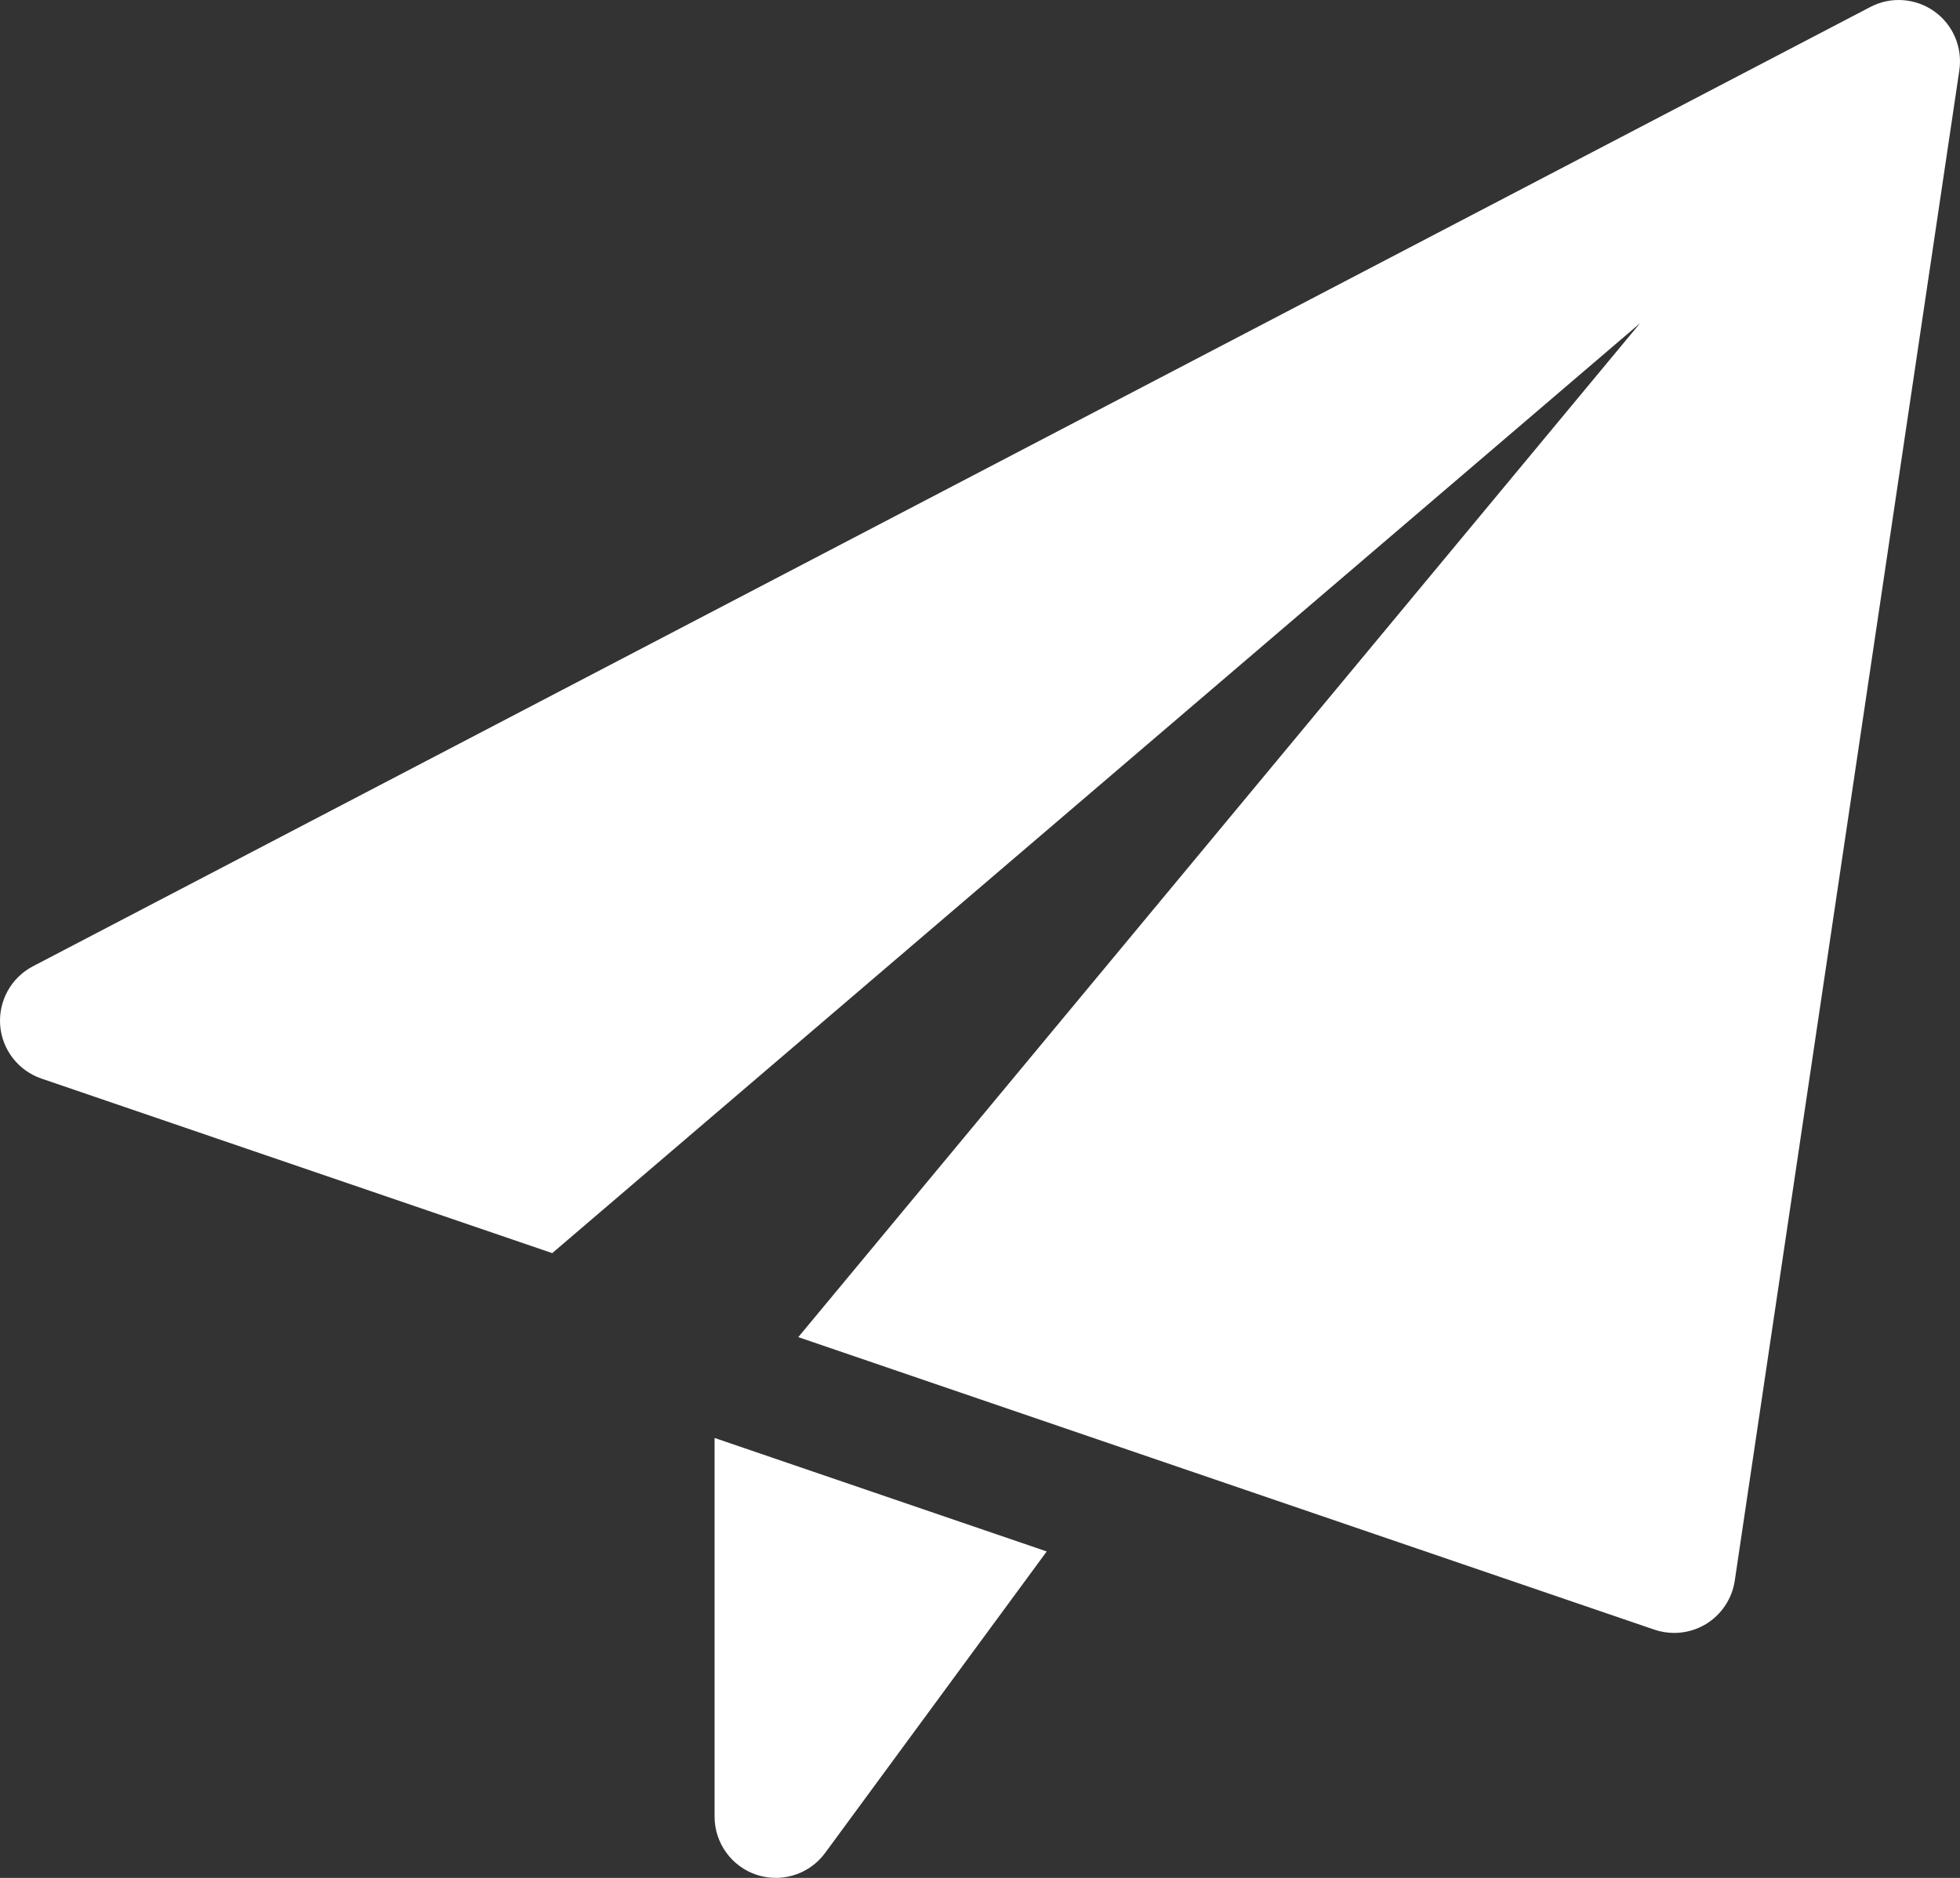
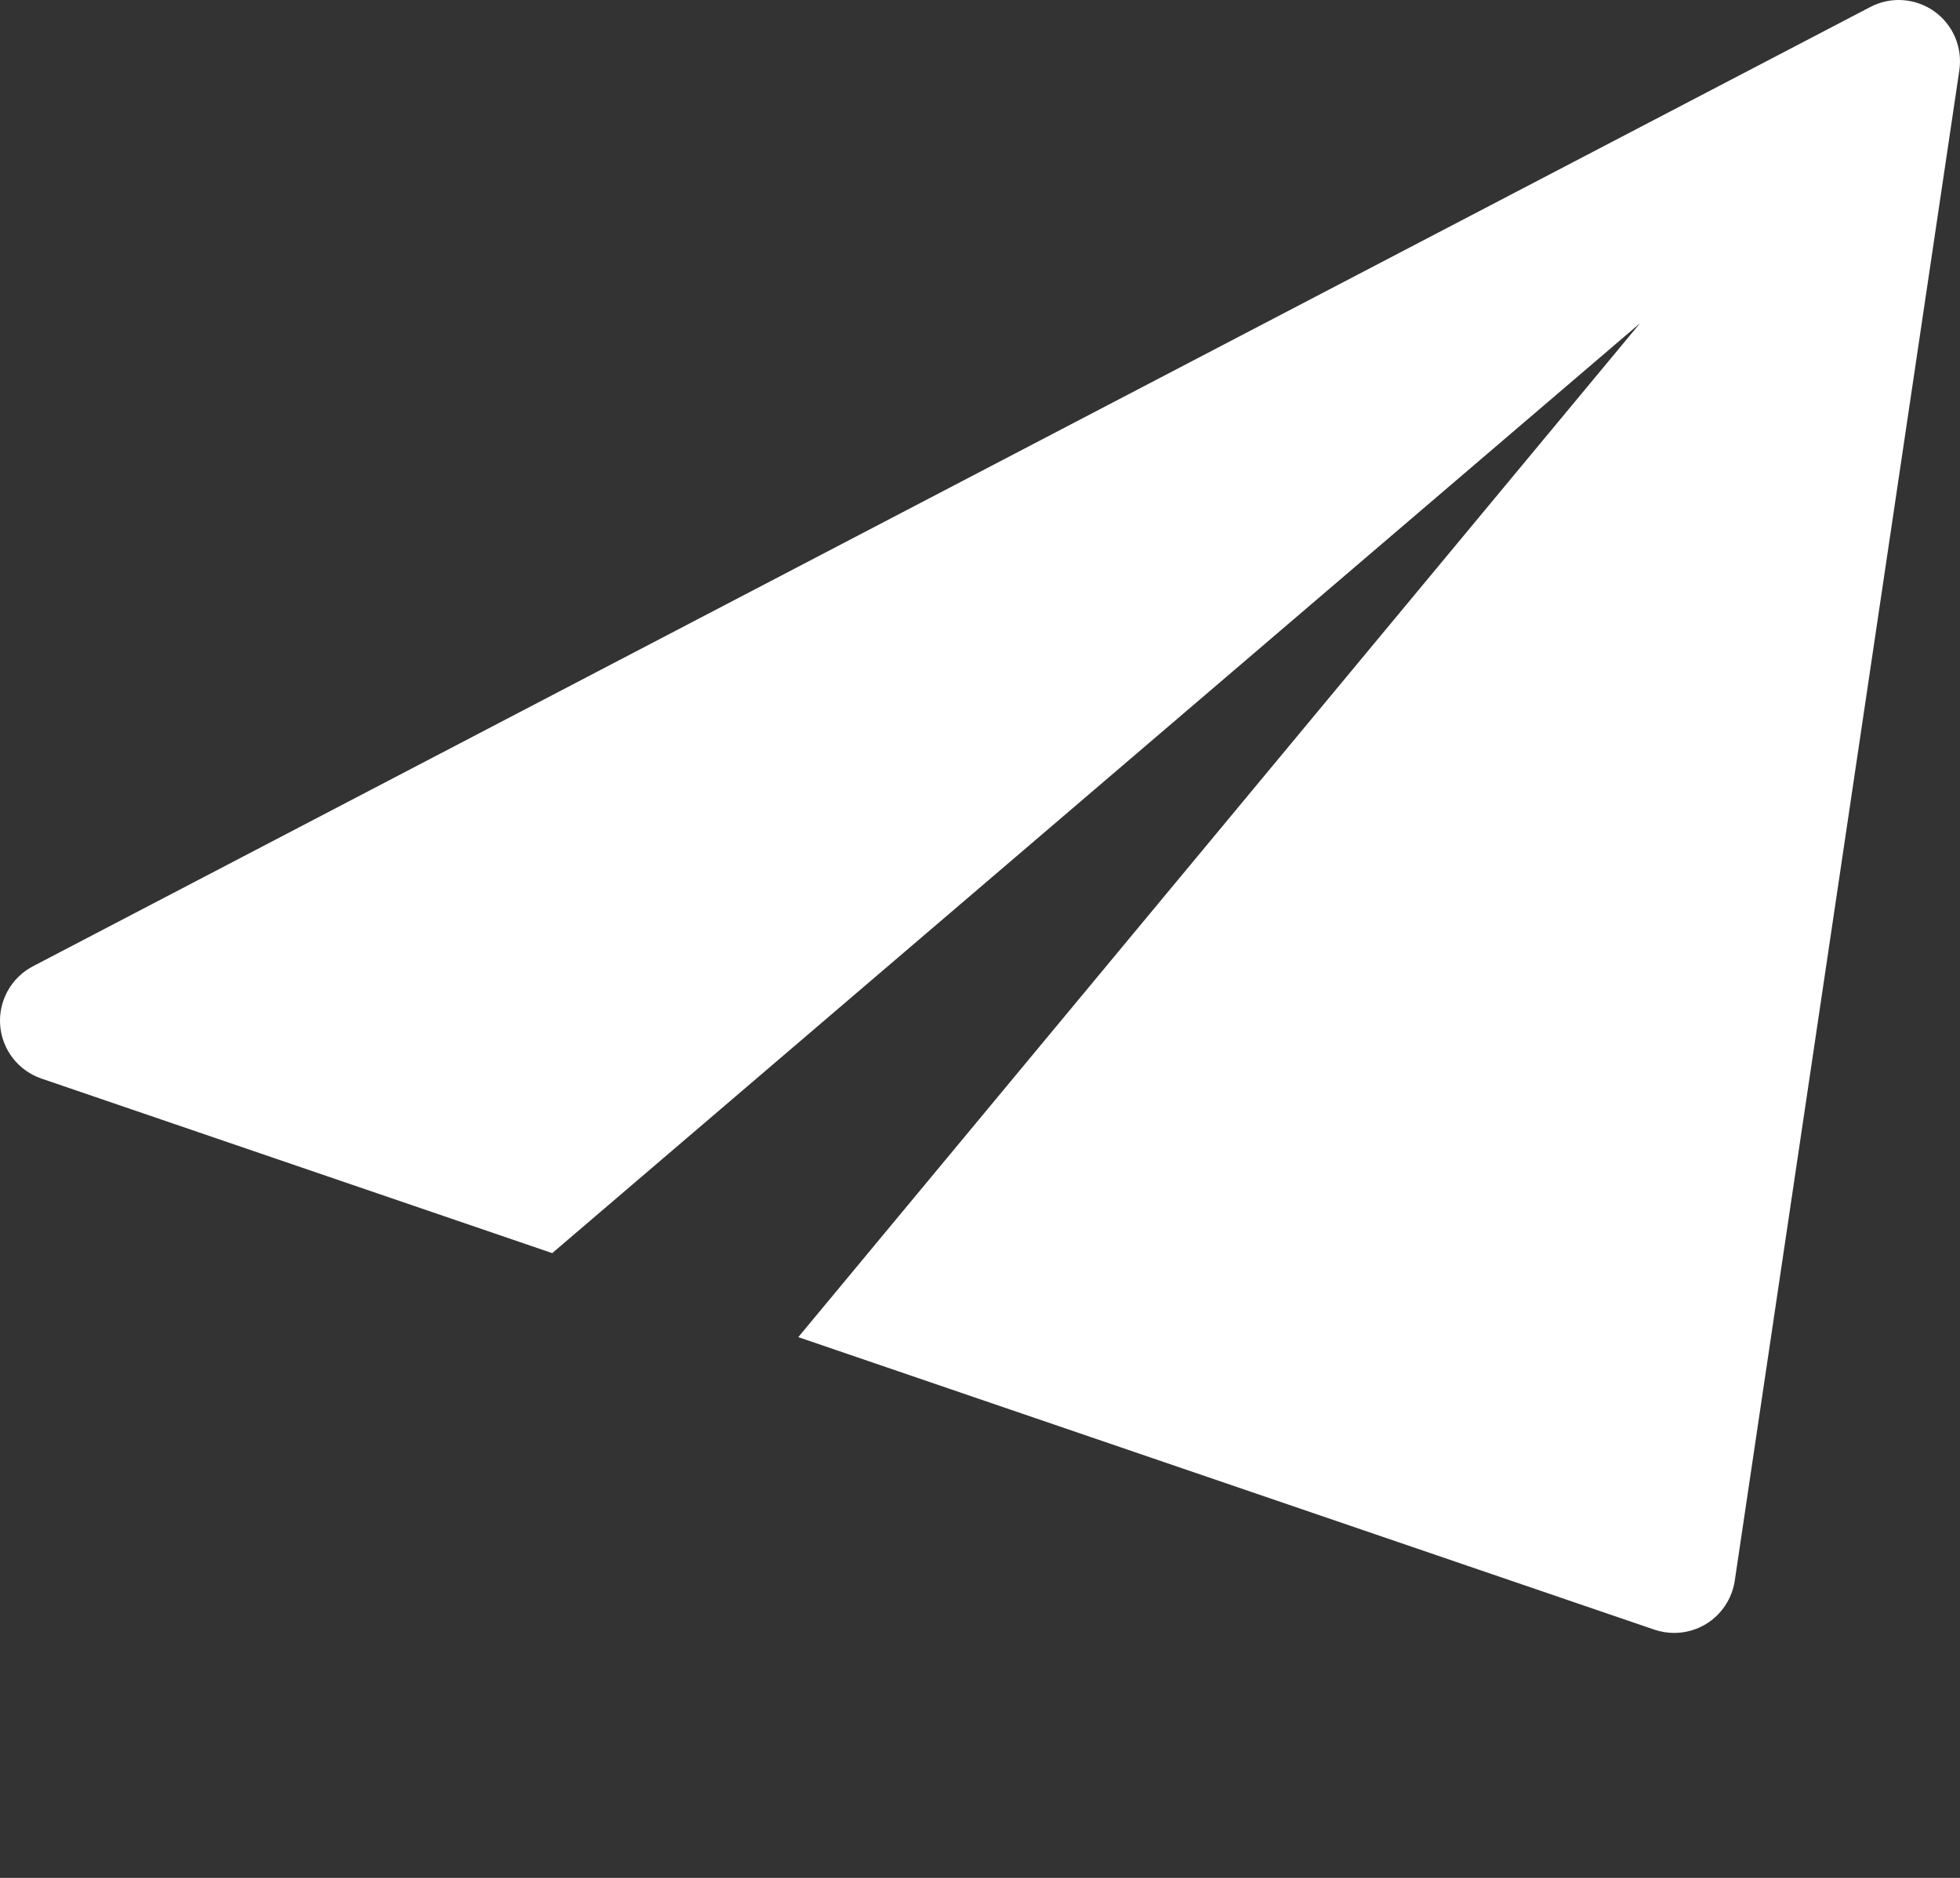
<svg xmlns="http://www.w3.org/2000/svg" version="1.1" x="0px" y="0px" width="512.002px" height="490.669px" viewBox="0 0 512.002 490.669" style="enable-background:new 0 0 512.002 490.669;" xml:space="preserve">
  <rect x="0" y="0" width="512.002" height="490.669" fill="#333333" stroke="none" />
  <style type="text/css">
	.st0{fill:#FFFFFF;}
</style>
  <defs>
</defs>
-   <path class="st0" d="M186.668,375.725v98.944c0,6.912,4.437,13.035,11.008,15.211c1.643,0.533,3.328,0.789,4.992,0.789  c4.992,0,9.813-2.347,12.885-6.528l57.877-78.763L186.668,375.725z" />
-   <path class="st0" d="M505.281,2.967c-4.907-3.477-11.349-3.947-16.683-1.152l-480,250.667c-5.675,2.965-9.024,9.024-8.555,15.403  c0.491,6.4,4.736,11.861,10.773,13.931l133.44,45.611L428.438,84.439L208.534,349.378l223.637,76.437  c1.664,0.555,3.413,0.853,5.163,0.853c2.901,0,5.781-0.789,8.32-2.325c4.053-2.475,6.805-6.635,7.509-11.307L511.83,18.37  C512.705,12.397,510.188,6.466,505.281,2.967z" />
+   <path class="st0" d="M505.281,2.967c-4.907-3.477-11.349-3.947-16.683-1.152l-480,250.667c-5.675,2.965-9.024,9.024-8.555,15.403  c0.491,6.4,4.736,11.861,10.773,13.931l133.44,45.611L428.438,84.439L208.534,349.378l223.637,76.437  c1.664,0.555,3.413,0.853,5.163,0.853c2.901,0,5.781-0.789,8.32-2.325c4.053-2.475,6.805-6.635,7.509-11.307L511.83,18.37  C512.705,12.397,510.188,6.466,505.281,2.967" />
</svg>